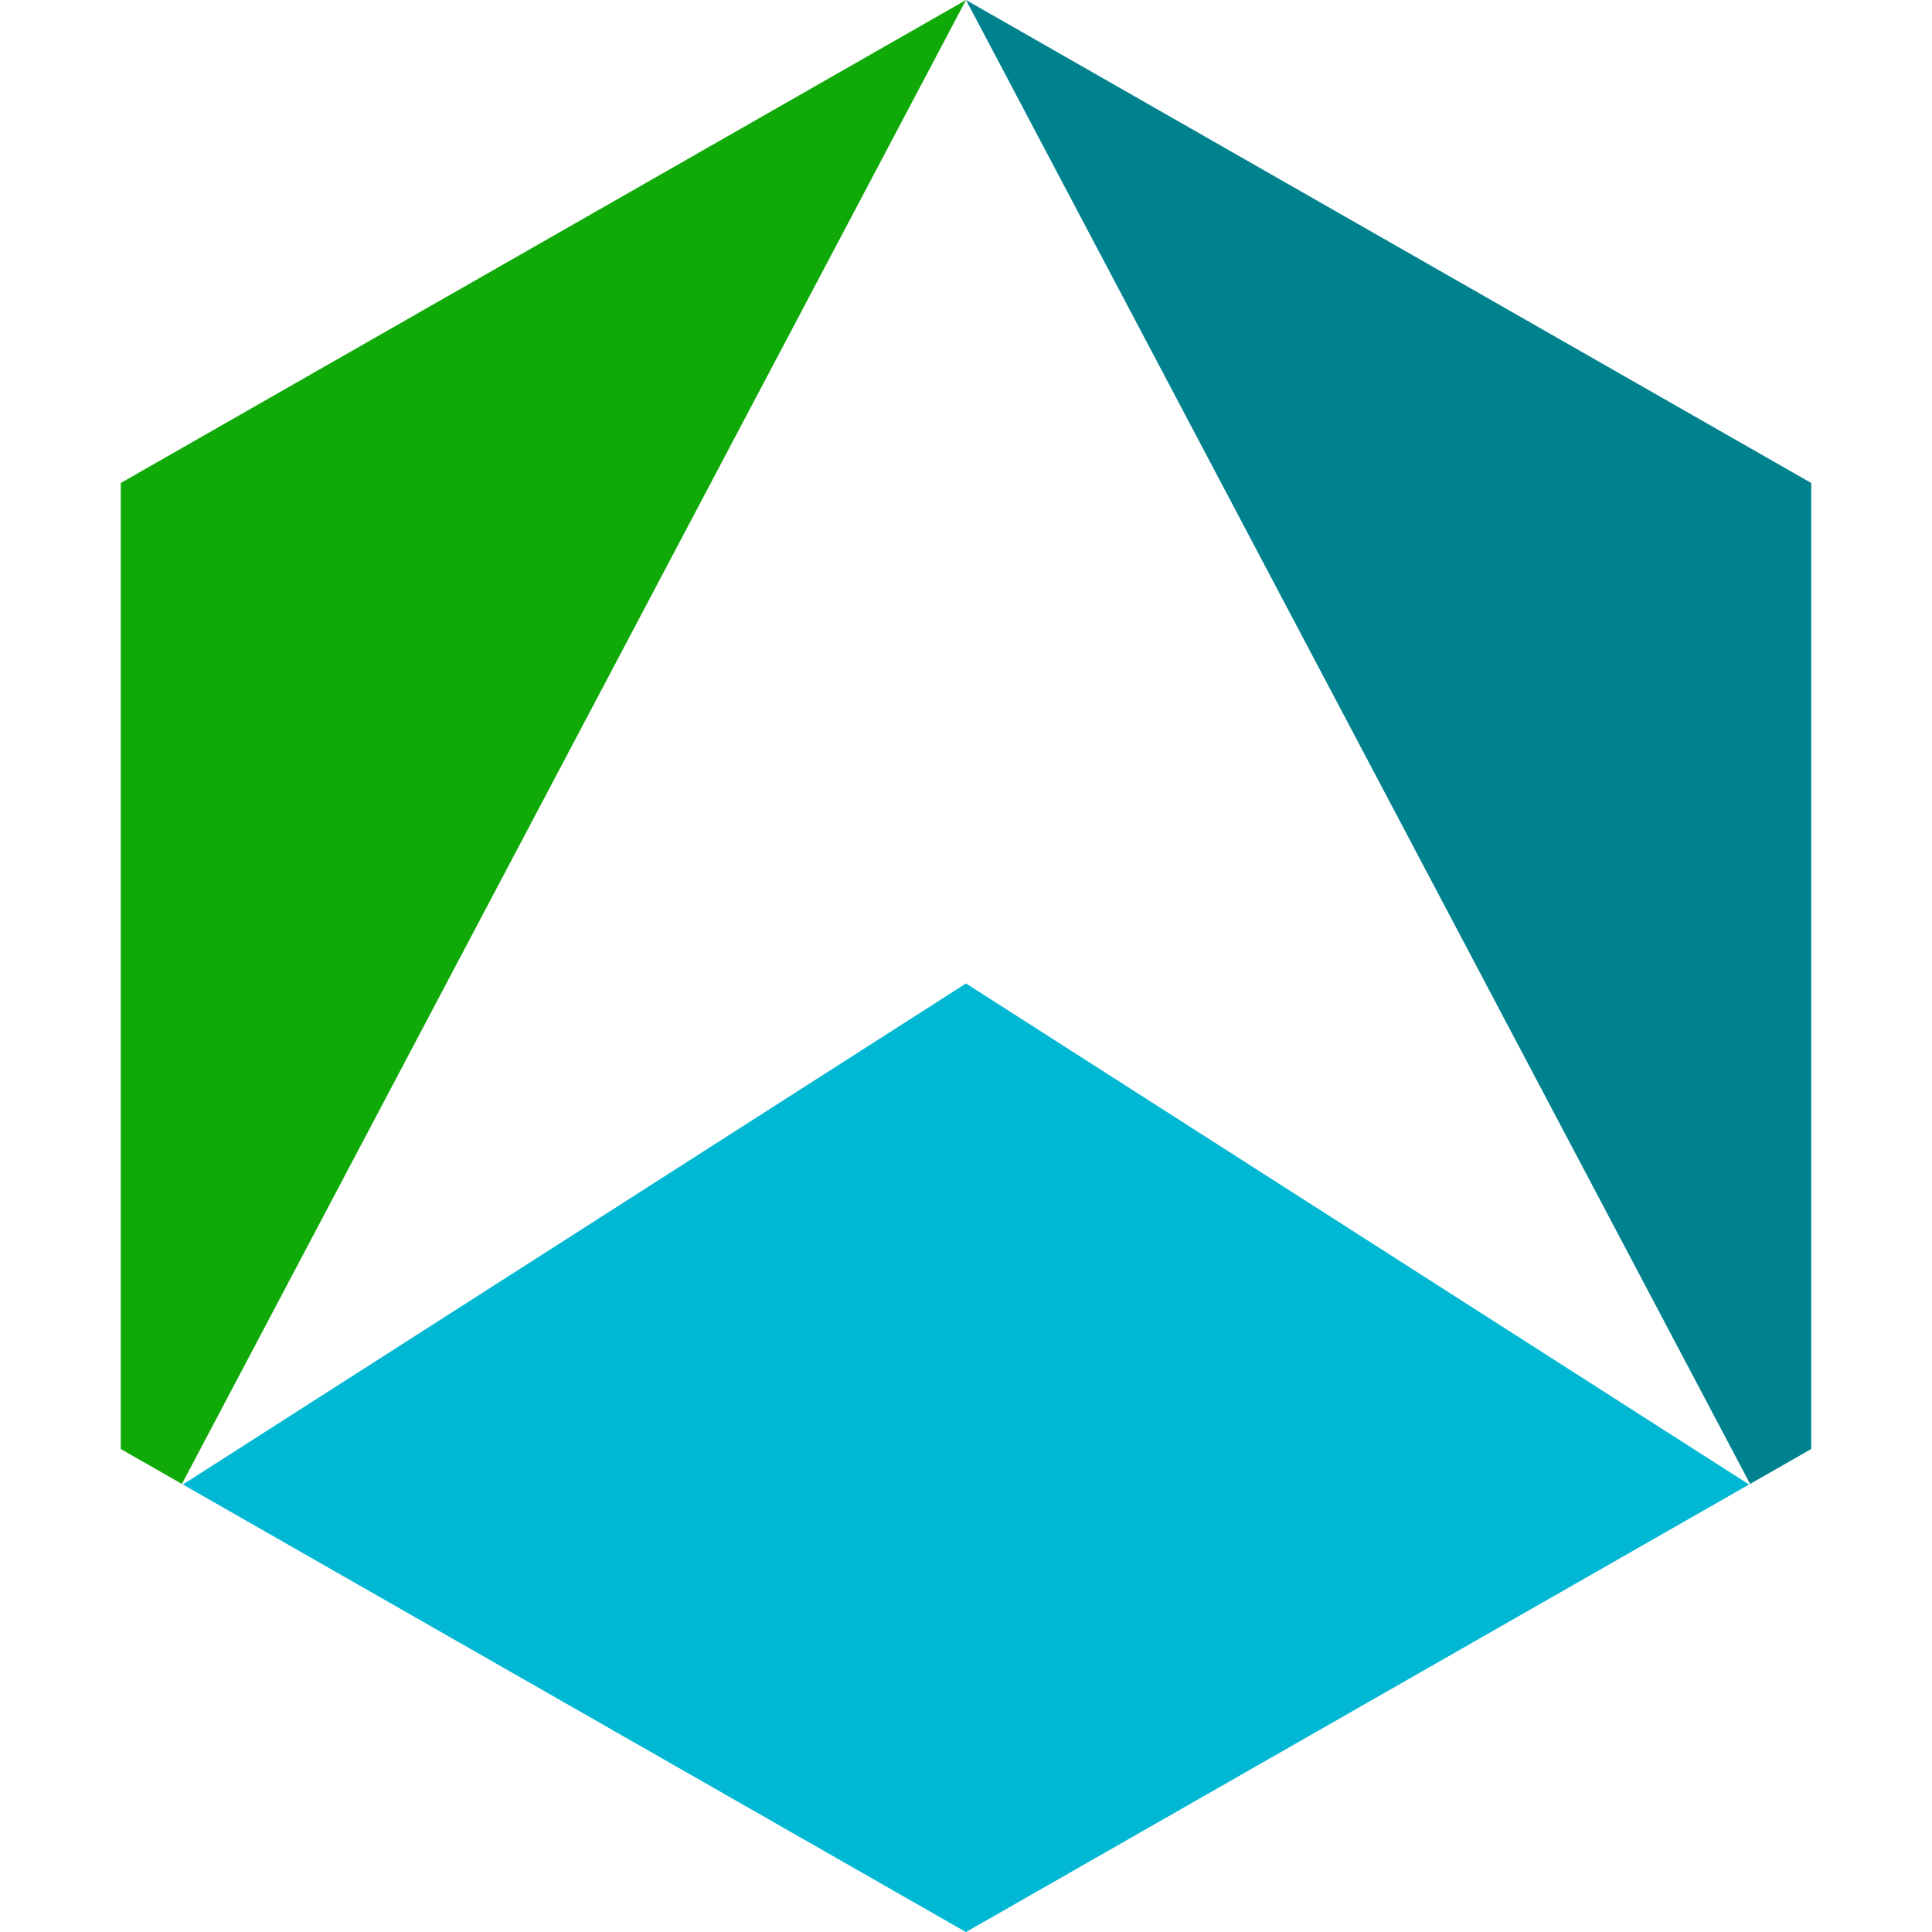
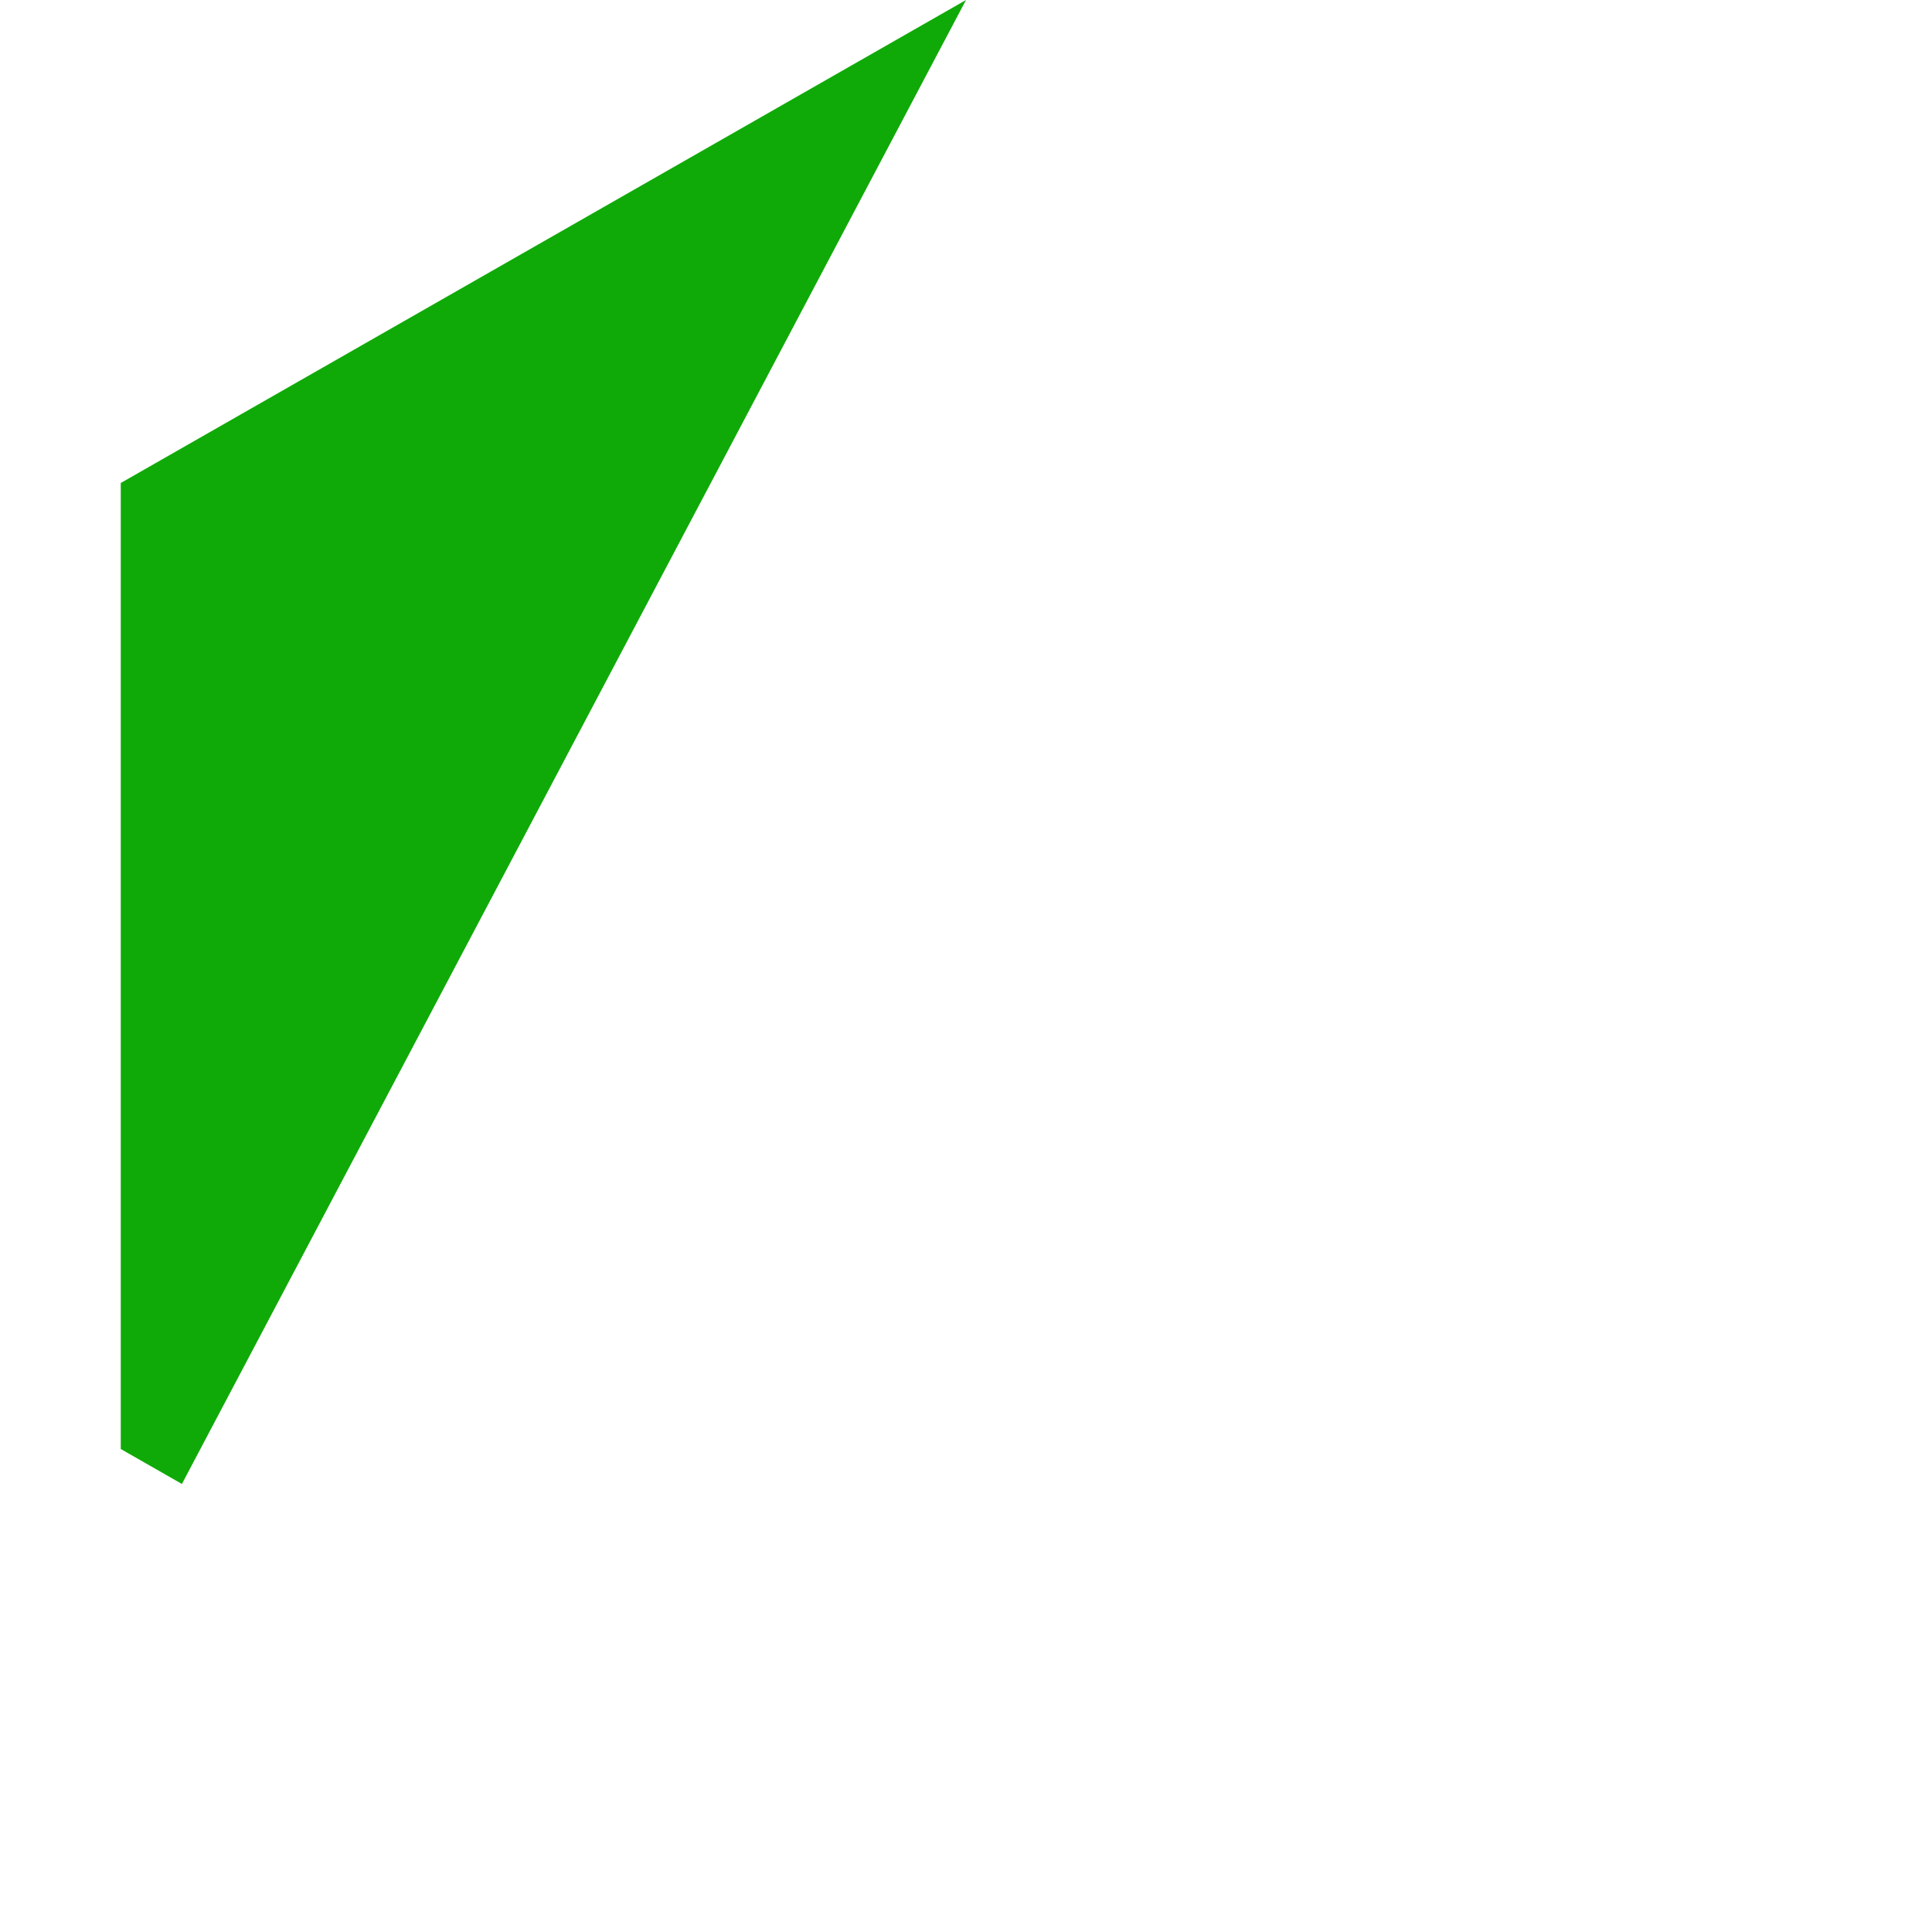
<svg xmlns="http://www.w3.org/2000/svg" width="32" height="32" viewBox="0 0 32 32" fill="none">
-   <path d="M16 16.289L3.029 24.588L15.999 32.001L28.97 24.588L16 16.289Z" fill="#00B8D4" />
  <path d="M2 24L3.013 24.579L16 0L2 8V24Z" fill="#10AA08" />
-   <path d="M16 0L28.987 24.579L30 24V8L16 0Z" fill="#00828E" />
</svg>